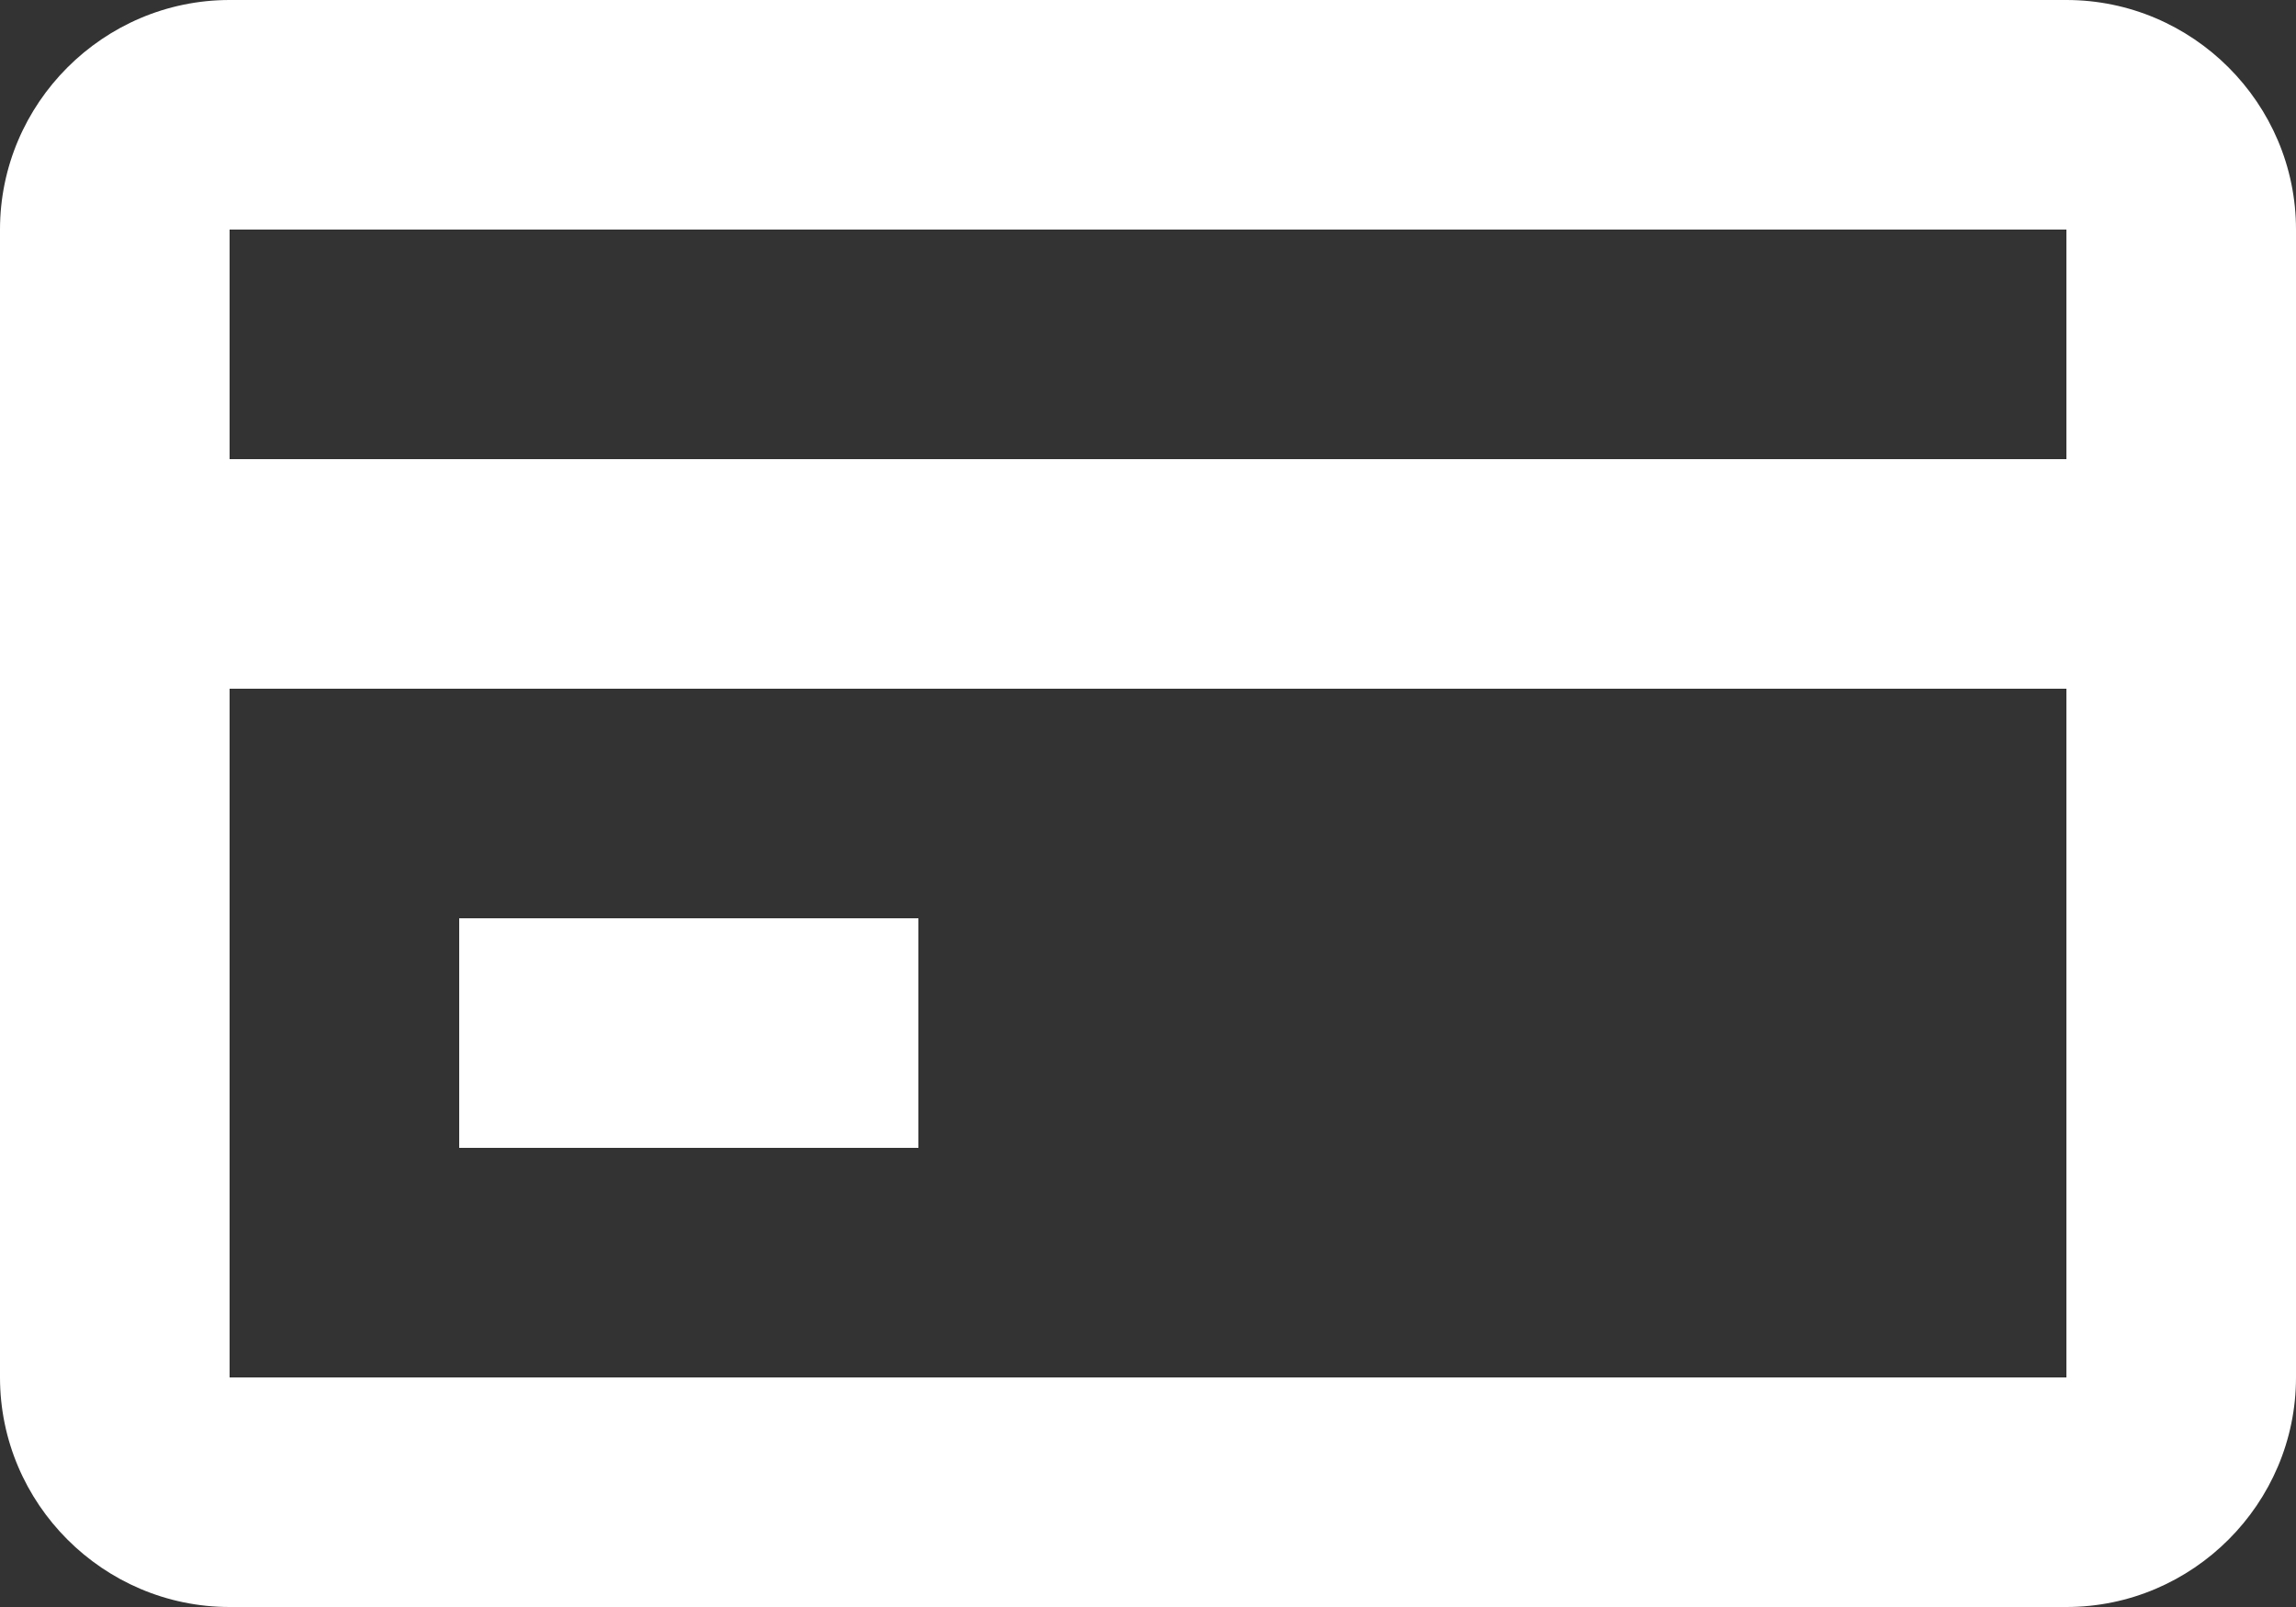
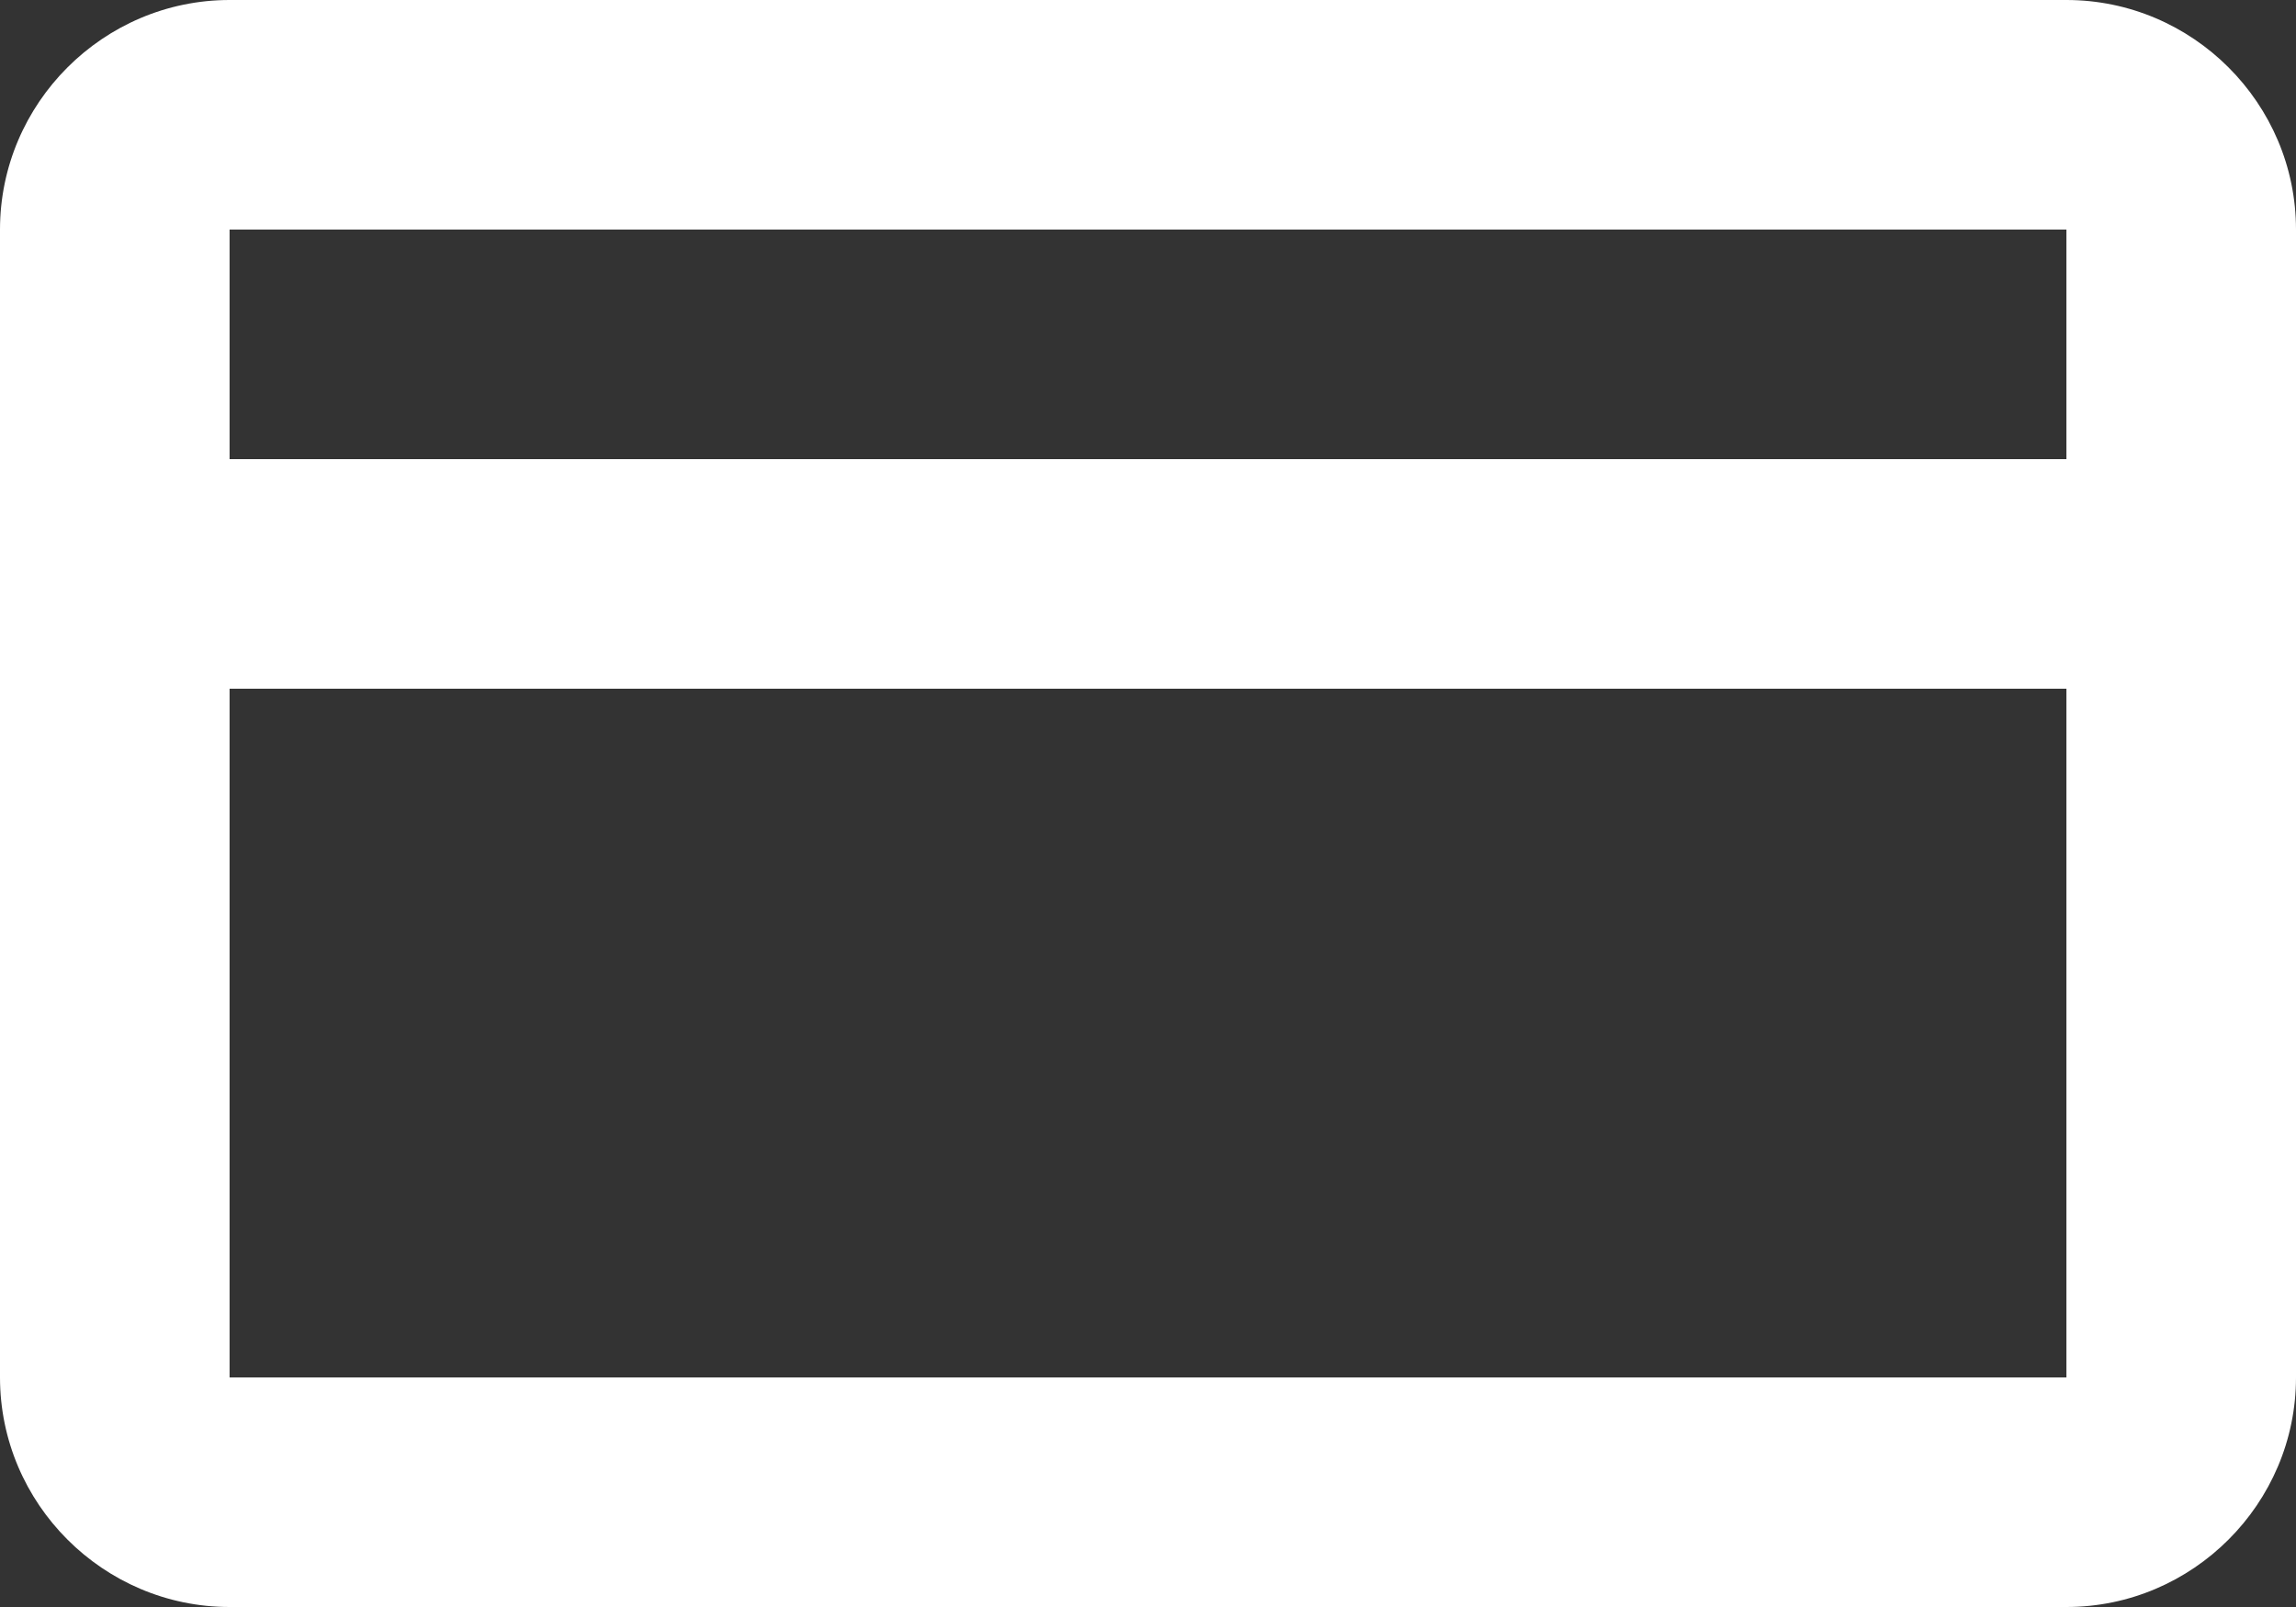
<svg xmlns="http://www.w3.org/2000/svg" width="20" height="14" viewBox="0 0 20 14" fill="none">
  <rect x="0" y="0" width="20" height="14" fill="#333333" stroke="none" />
  <path d="M18 0H2C0.9 0 0 0.9 0 2V12C0 13.1 0.9 14 2 14H18C19.1 14 20 13.1 20 12V2C20 0.9 19.1 0 18 0ZM18 2V4H2V2H18ZM2 12V6H18V12H2Z" fill="white" />
-   <path d="M8 8H4V10H8V8Z" fill="white" />
</svg>